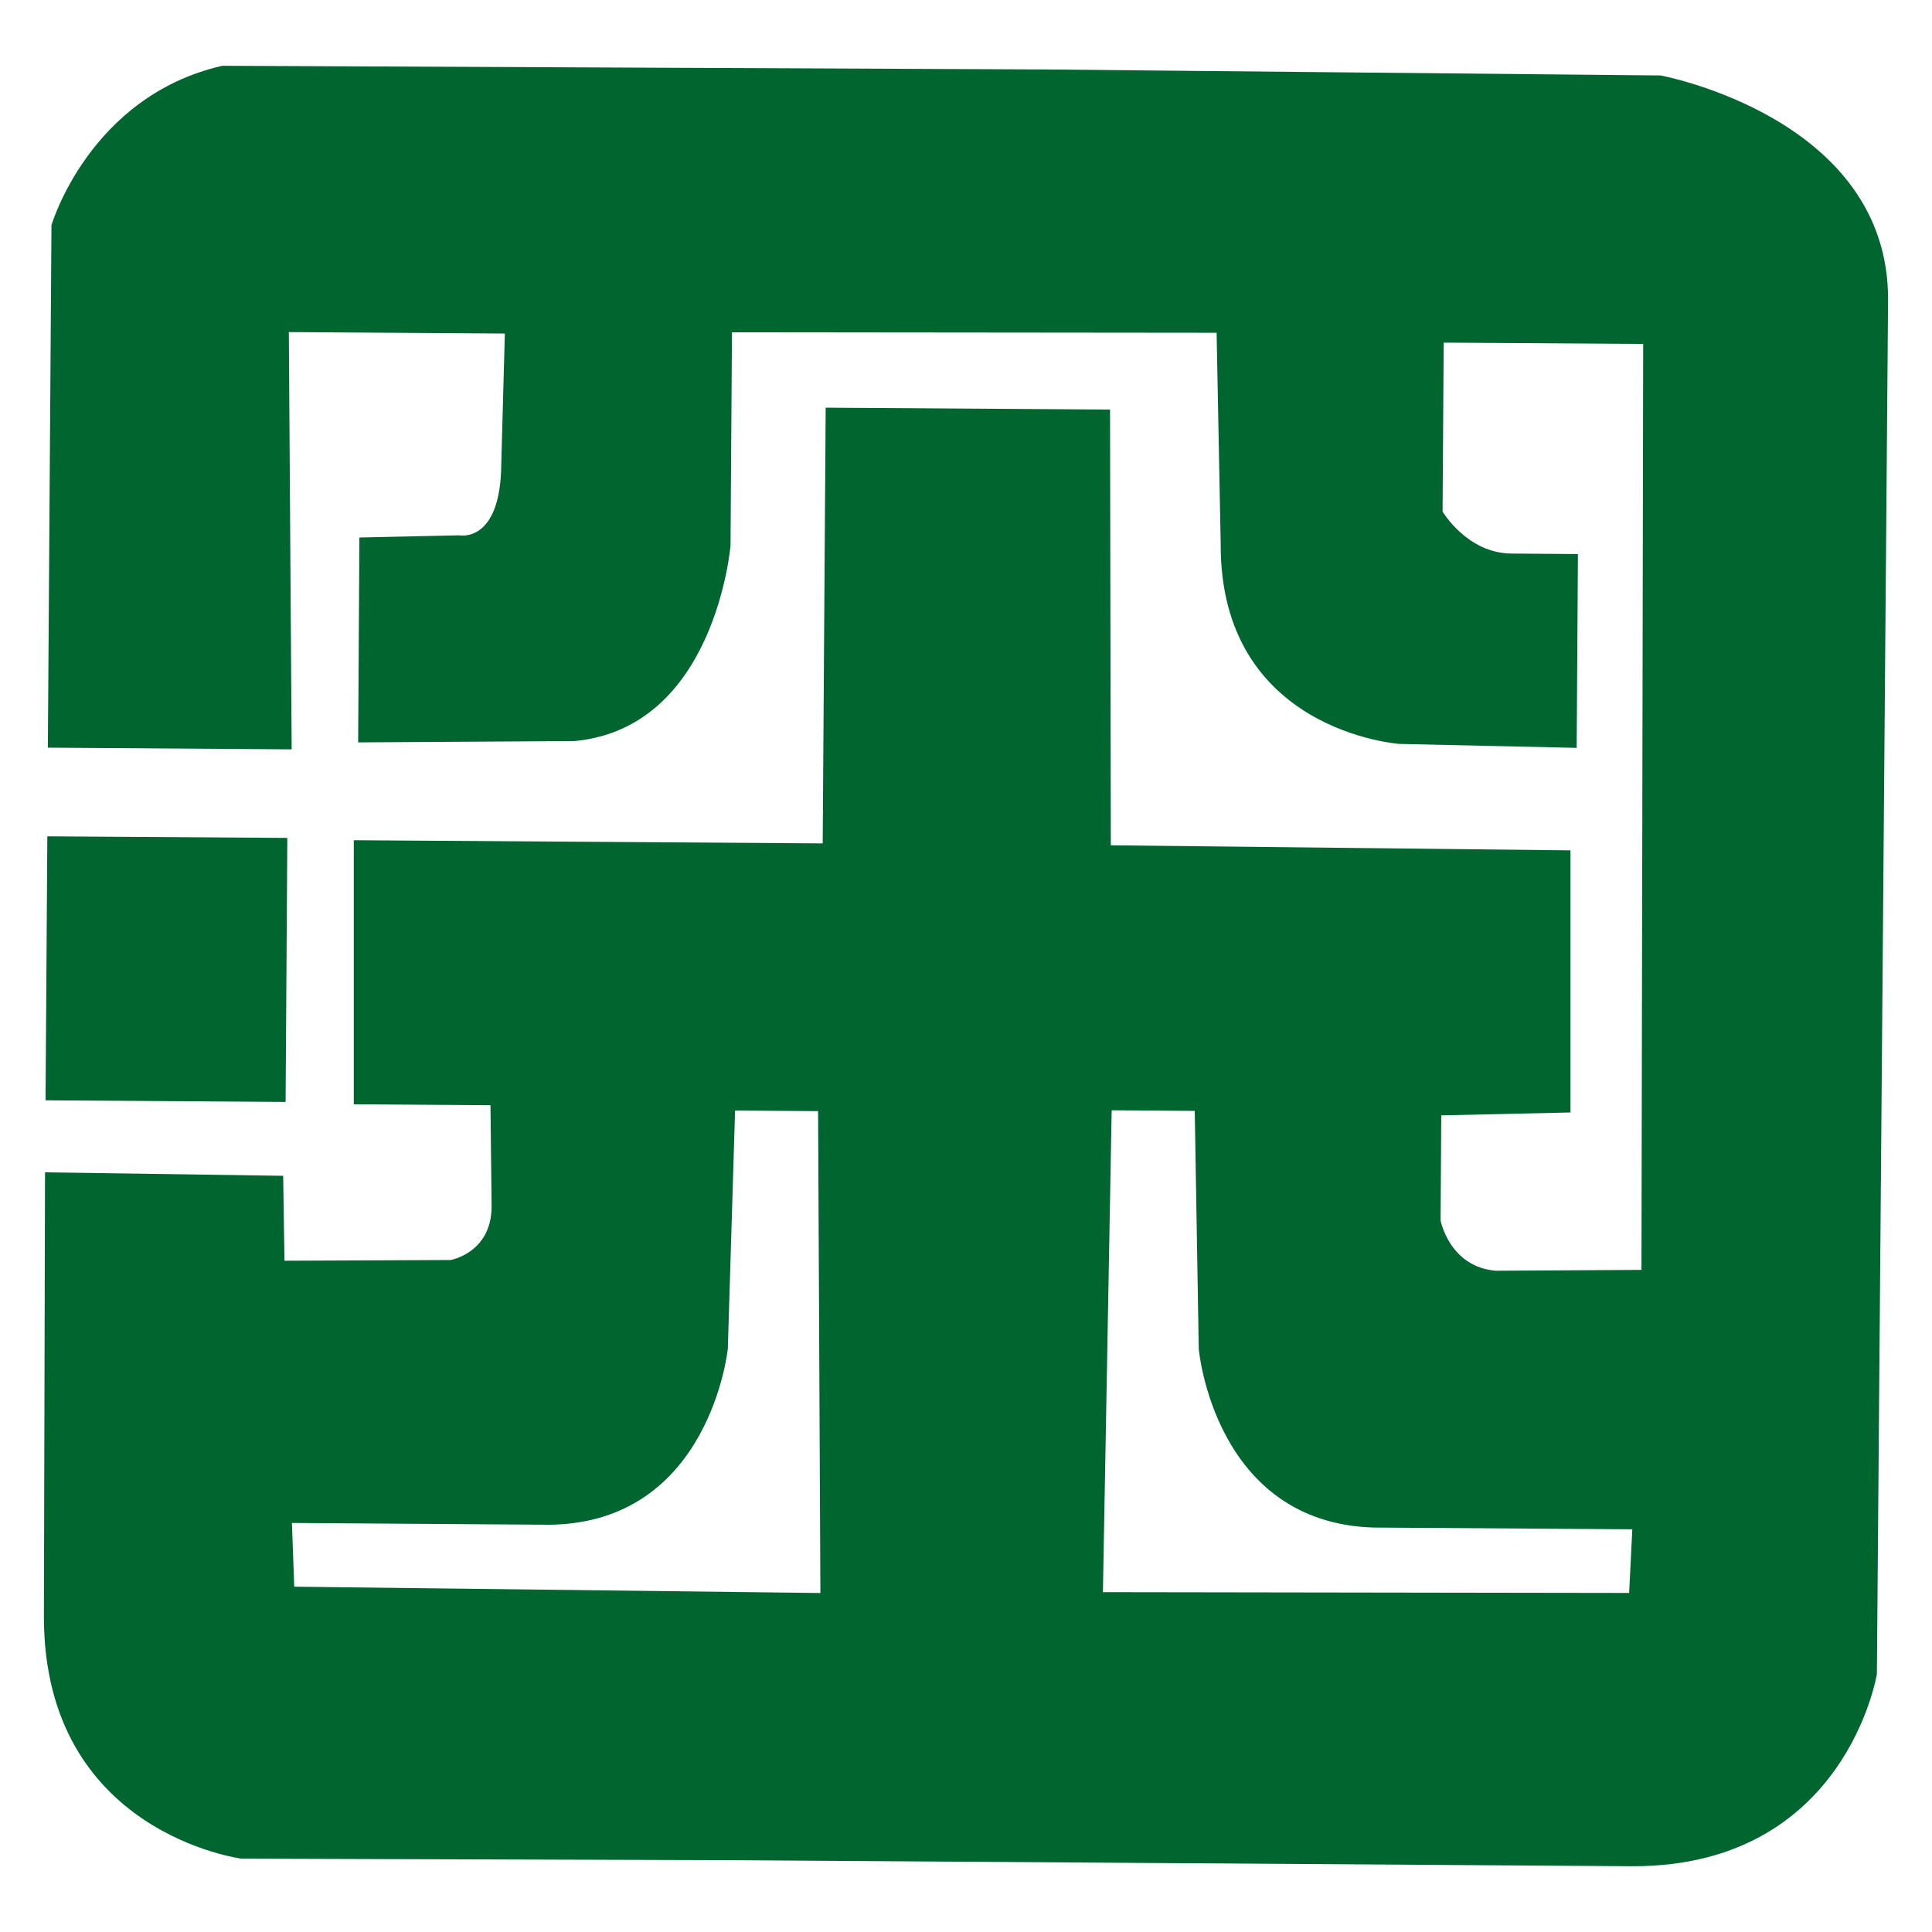
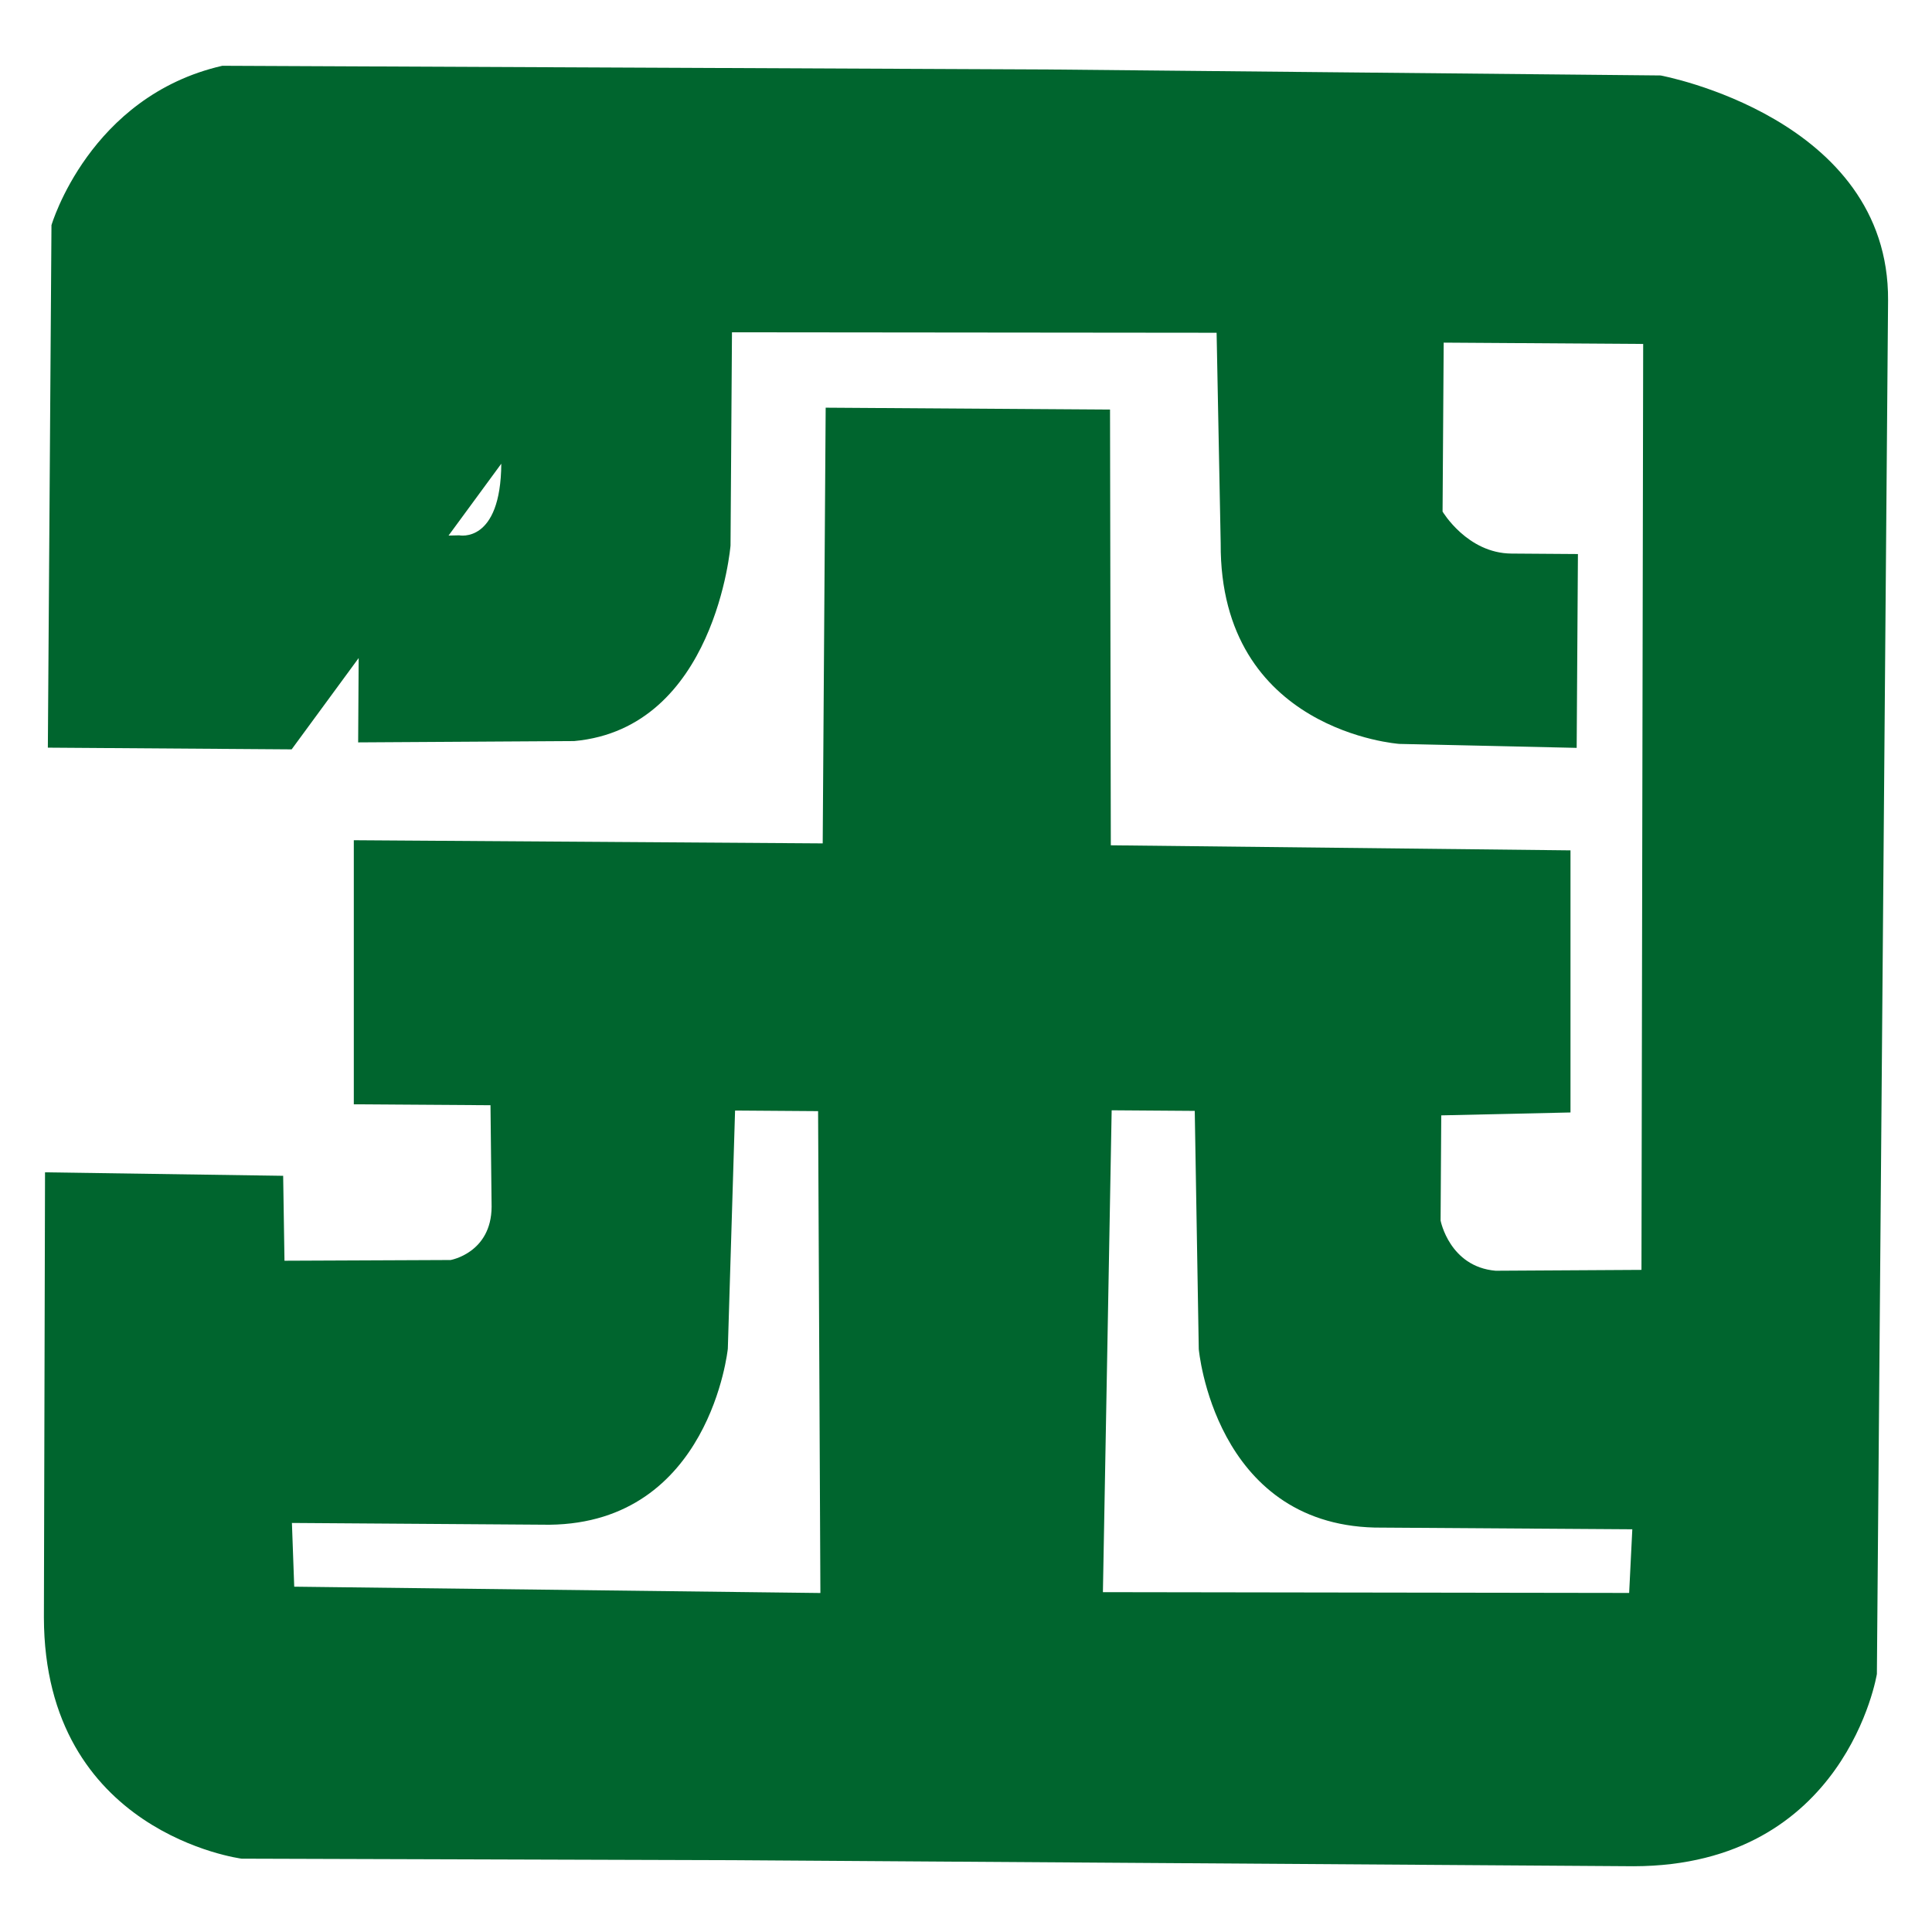
<svg xmlns="http://www.w3.org/2000/svg" height="316.228" viewBox="0 0 220 220" width="316.228">
  <g fill="#00652e" transform="translate(-260.35 -485.515)">
-     <path d="m292.872 610.992-27.334-.18.202-30.063 27.327.18-.195 30.063" />
-     <path d="m386.937 611.945-.997 54.871 59.924.09.36-7.25-29.328-.195c-18.285-.45-20.04-20.324-20.04-20.324l-.458-27.124-9.461-.068zm-42.883.03-.825 27.117s-2.017 19.845-20.309 20.047l-29.328-.203.262 7.257 59.916.72-.262-54.871-9.454-.068zm-50.493-41.129-27.762-.195.412-59.496s4.303-14.679 19.455-18.15l93.983.42 69.797.682s26.037 4.806 25.902 25.617l-1.274 156.411s-3.509 21.839-27.687 21.891l-102.604-.69-55.92-.172s-22.476-2.886-22.514-27.484l.128-50.672 27.117.397.15 9.671 18.915-.082s4.641-.802 4.671-6.058l-.127-11.568-15.564-.105v-30.071l53.394.36.338-49.615 32.38.217.09 49.615 52.344.577v29.846l-14.717.33-.075 11.98s1.012 5.263 6.268 5.713l16.606-.098.195-105.438-22.716-.15-.128 19.237s2.811 4.753 7.849 4.783l7.565.054-.143 22.071-20.182-.45s-20.482-1.402-20.354-22.843l-.465-23.976-55.186-.054-.165 24.283s-1.709 20.804-17.805 22.266l-24.598.15.143-23.331 11.366-.247s4.731.982 4.791-8.157l.405-14.822-24.598-.165.322 47.516" />
+     <path d="m386.937 611.945-.997 54.871 59.924.09.36-7.25-29.328-.195c-18.285-.45-20.04-20.324-20.04-20.324l-.458-27.124-9.461-.068zm-42.883.03-.825 27.117s-2.017 19.845-20.309 20.047l-29.328-.203.262 7.257 59.916.72-.262-54.871-9.454-.068zm-50.493-41.129-27.762-.195.412-59.496s4.303-14.679 19.455-18.15l93.983.42 69.797.682s26.037 4.806 25.902 25.617l-1.274 156.411s-3.509 21.839-27.687 21.891l-102.604-.69-55.92-.172s-22.476-2.886-22.514-27.484l.128-50.672 27.117.397.15 9.671 18.915-.082s4.641-.802 4.671-6.058l-.127-11.568-15.564-.105v-30.071l53.394.36.338-49.615 32.38.217.09 49.615 52.344.577v29.846l-14.717.33-.075 11.98s1.012 5.263 6.268 5.713l16.606-.098.195-105.438-22.716-.15-.128 19.237s2.811 4.753 7.849 4.783l7.565.054-.143 22.071-20.182-.45s-20.482-1.402-20.354-22.843l-.465-23.976-55.186-.054-.165 24.283s-1.709 20.804-17.805 22.266l-24.598.15.143-23.331 11.366-.247s4.731.982 4.791-8.157" />
  </g>
</svg>